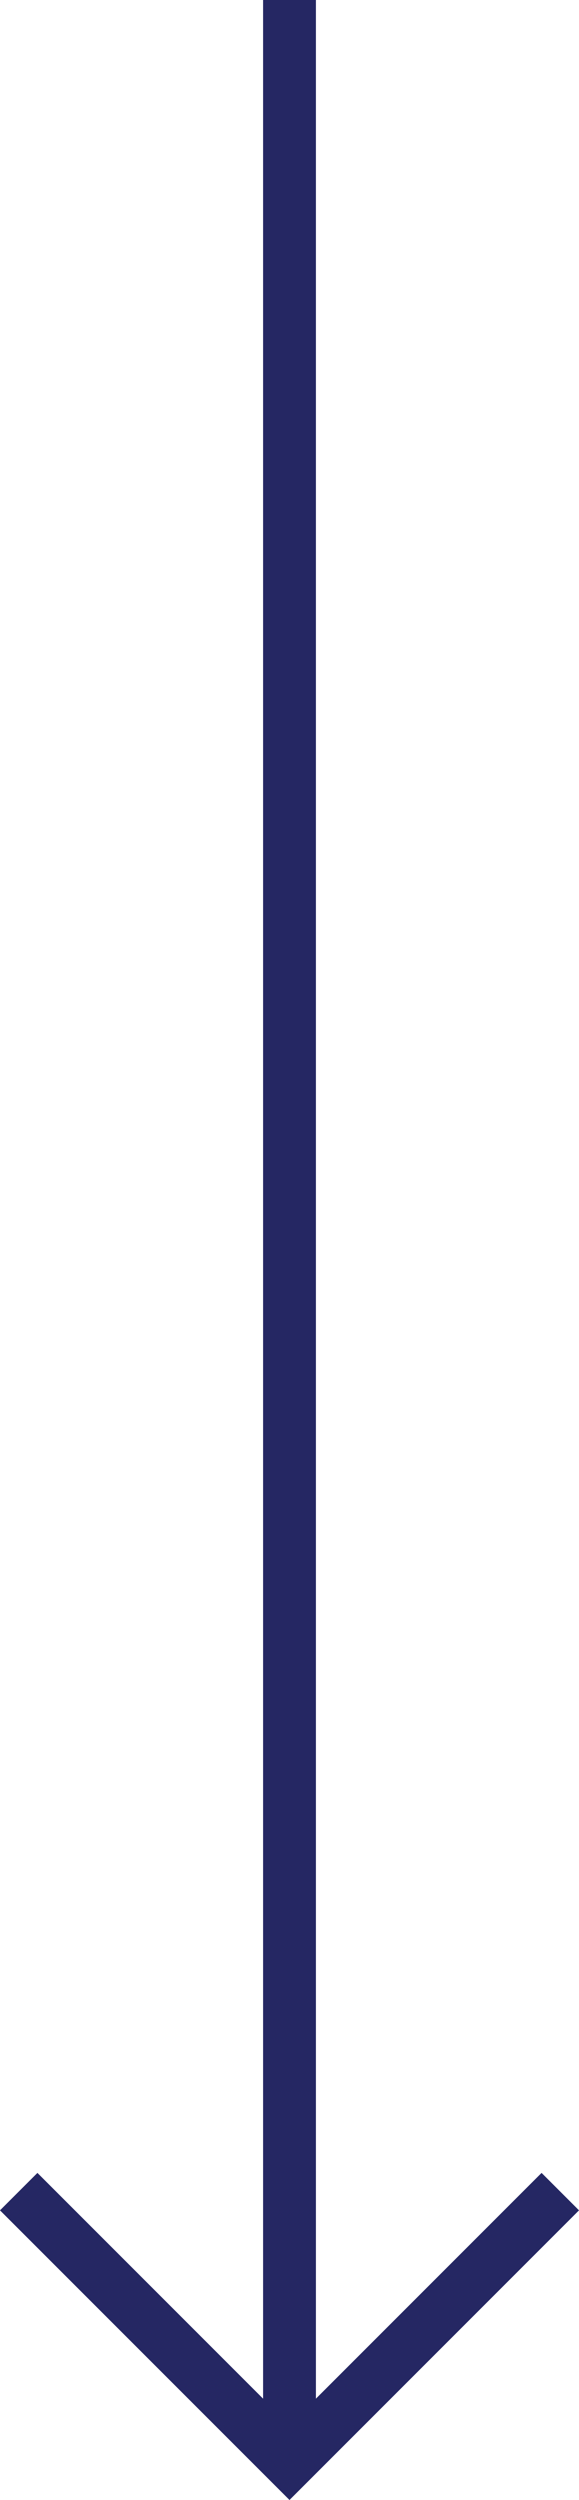
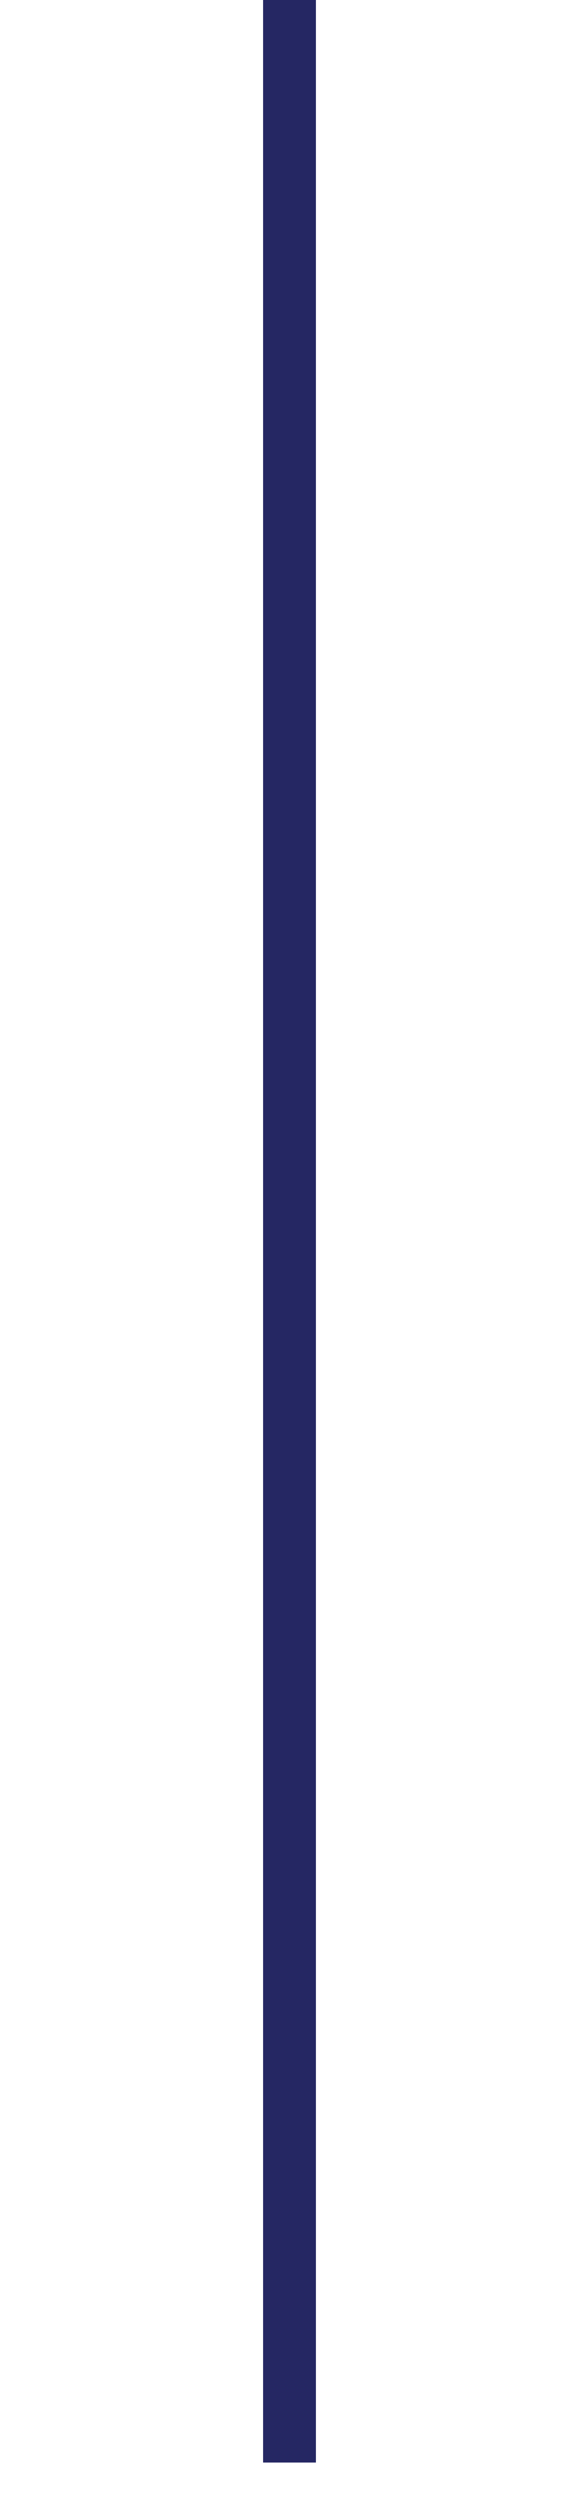
<svg xmlns="http://www.w3.org/2000/svg" version="1.1" id="Livello_1" x="0px" y="0px" viewBox="0 0 52.6 227" style="enable-background:new 0 0 52.6 227;" xml:space="preserve">
  <style type="text/css">
	.st0{fill:#252763;}
</style>
  <g>
    <g>
-       <polygon class="st0" points="26.3,227 0,200.7 3.4,197.3 26.3,220.2 49.2,197.3 52.6,200.7   " />
-     </g>
+       </g>
    <g>
      <path class="st0" d="M26.3,223.6" />
    </g>
    <g>
      <rect x="23.9" class="st0" width="4.8" height="223.6" />
    </g>
  </g>
</svg>